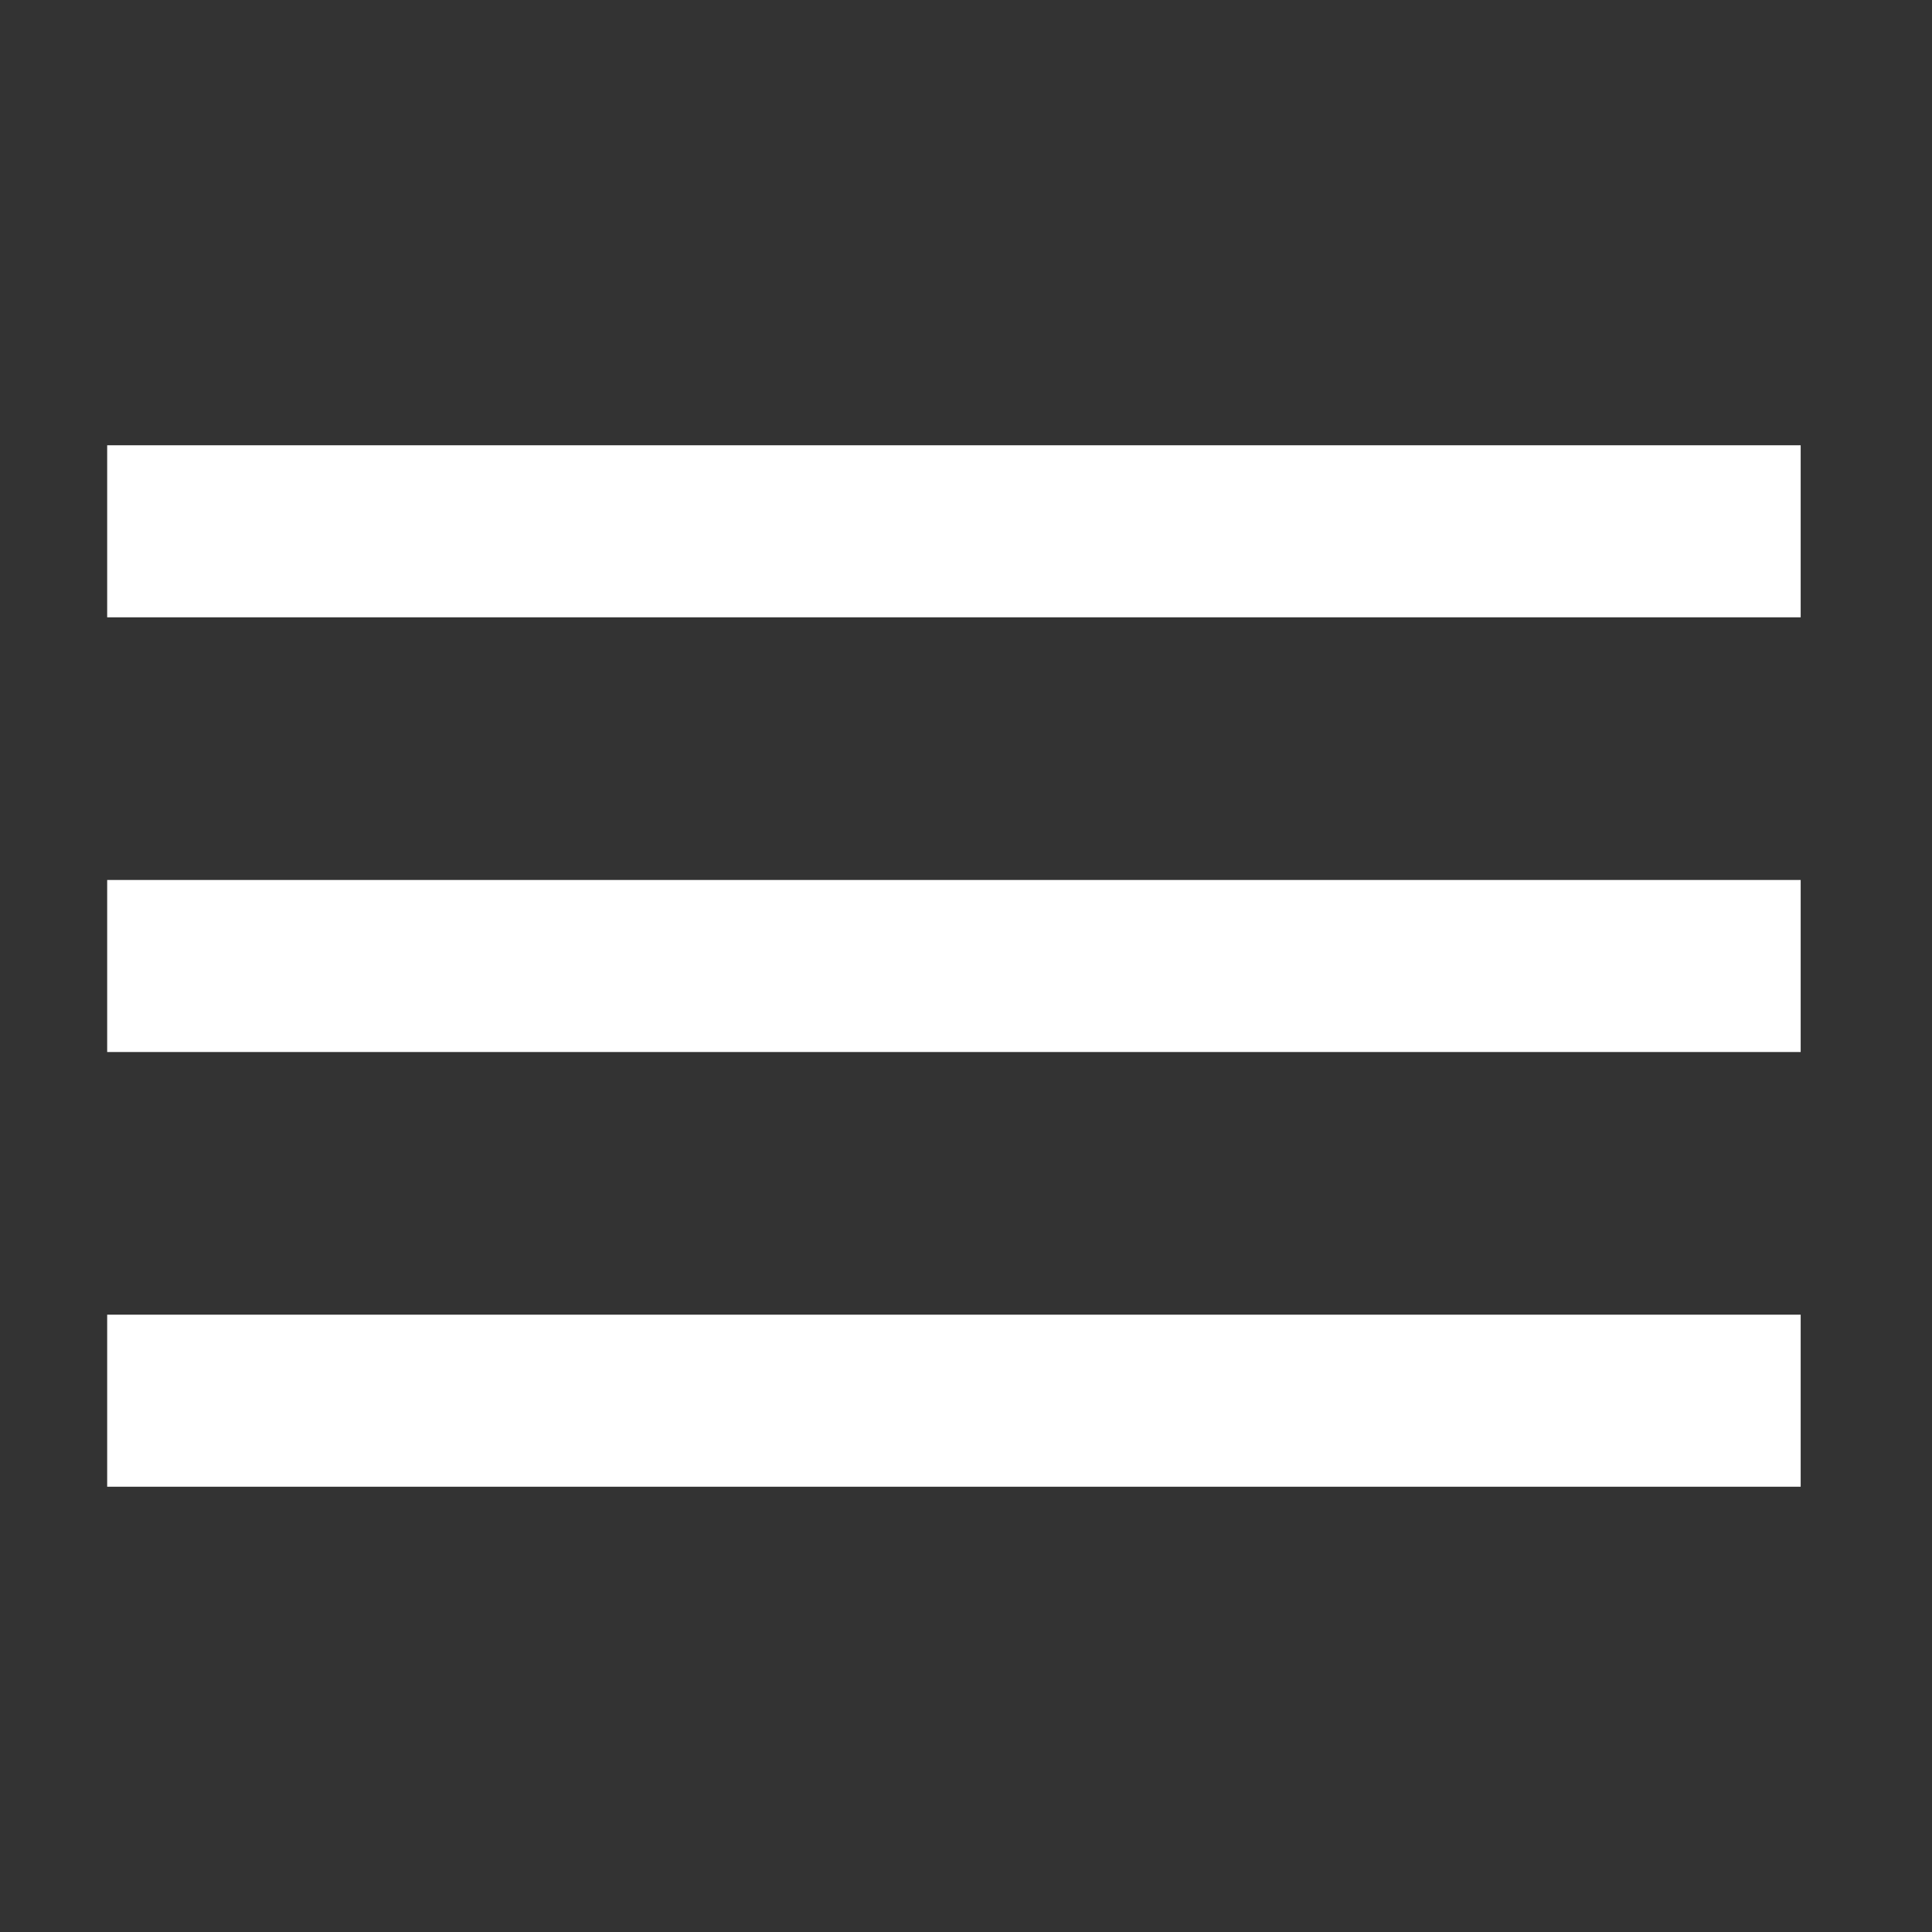
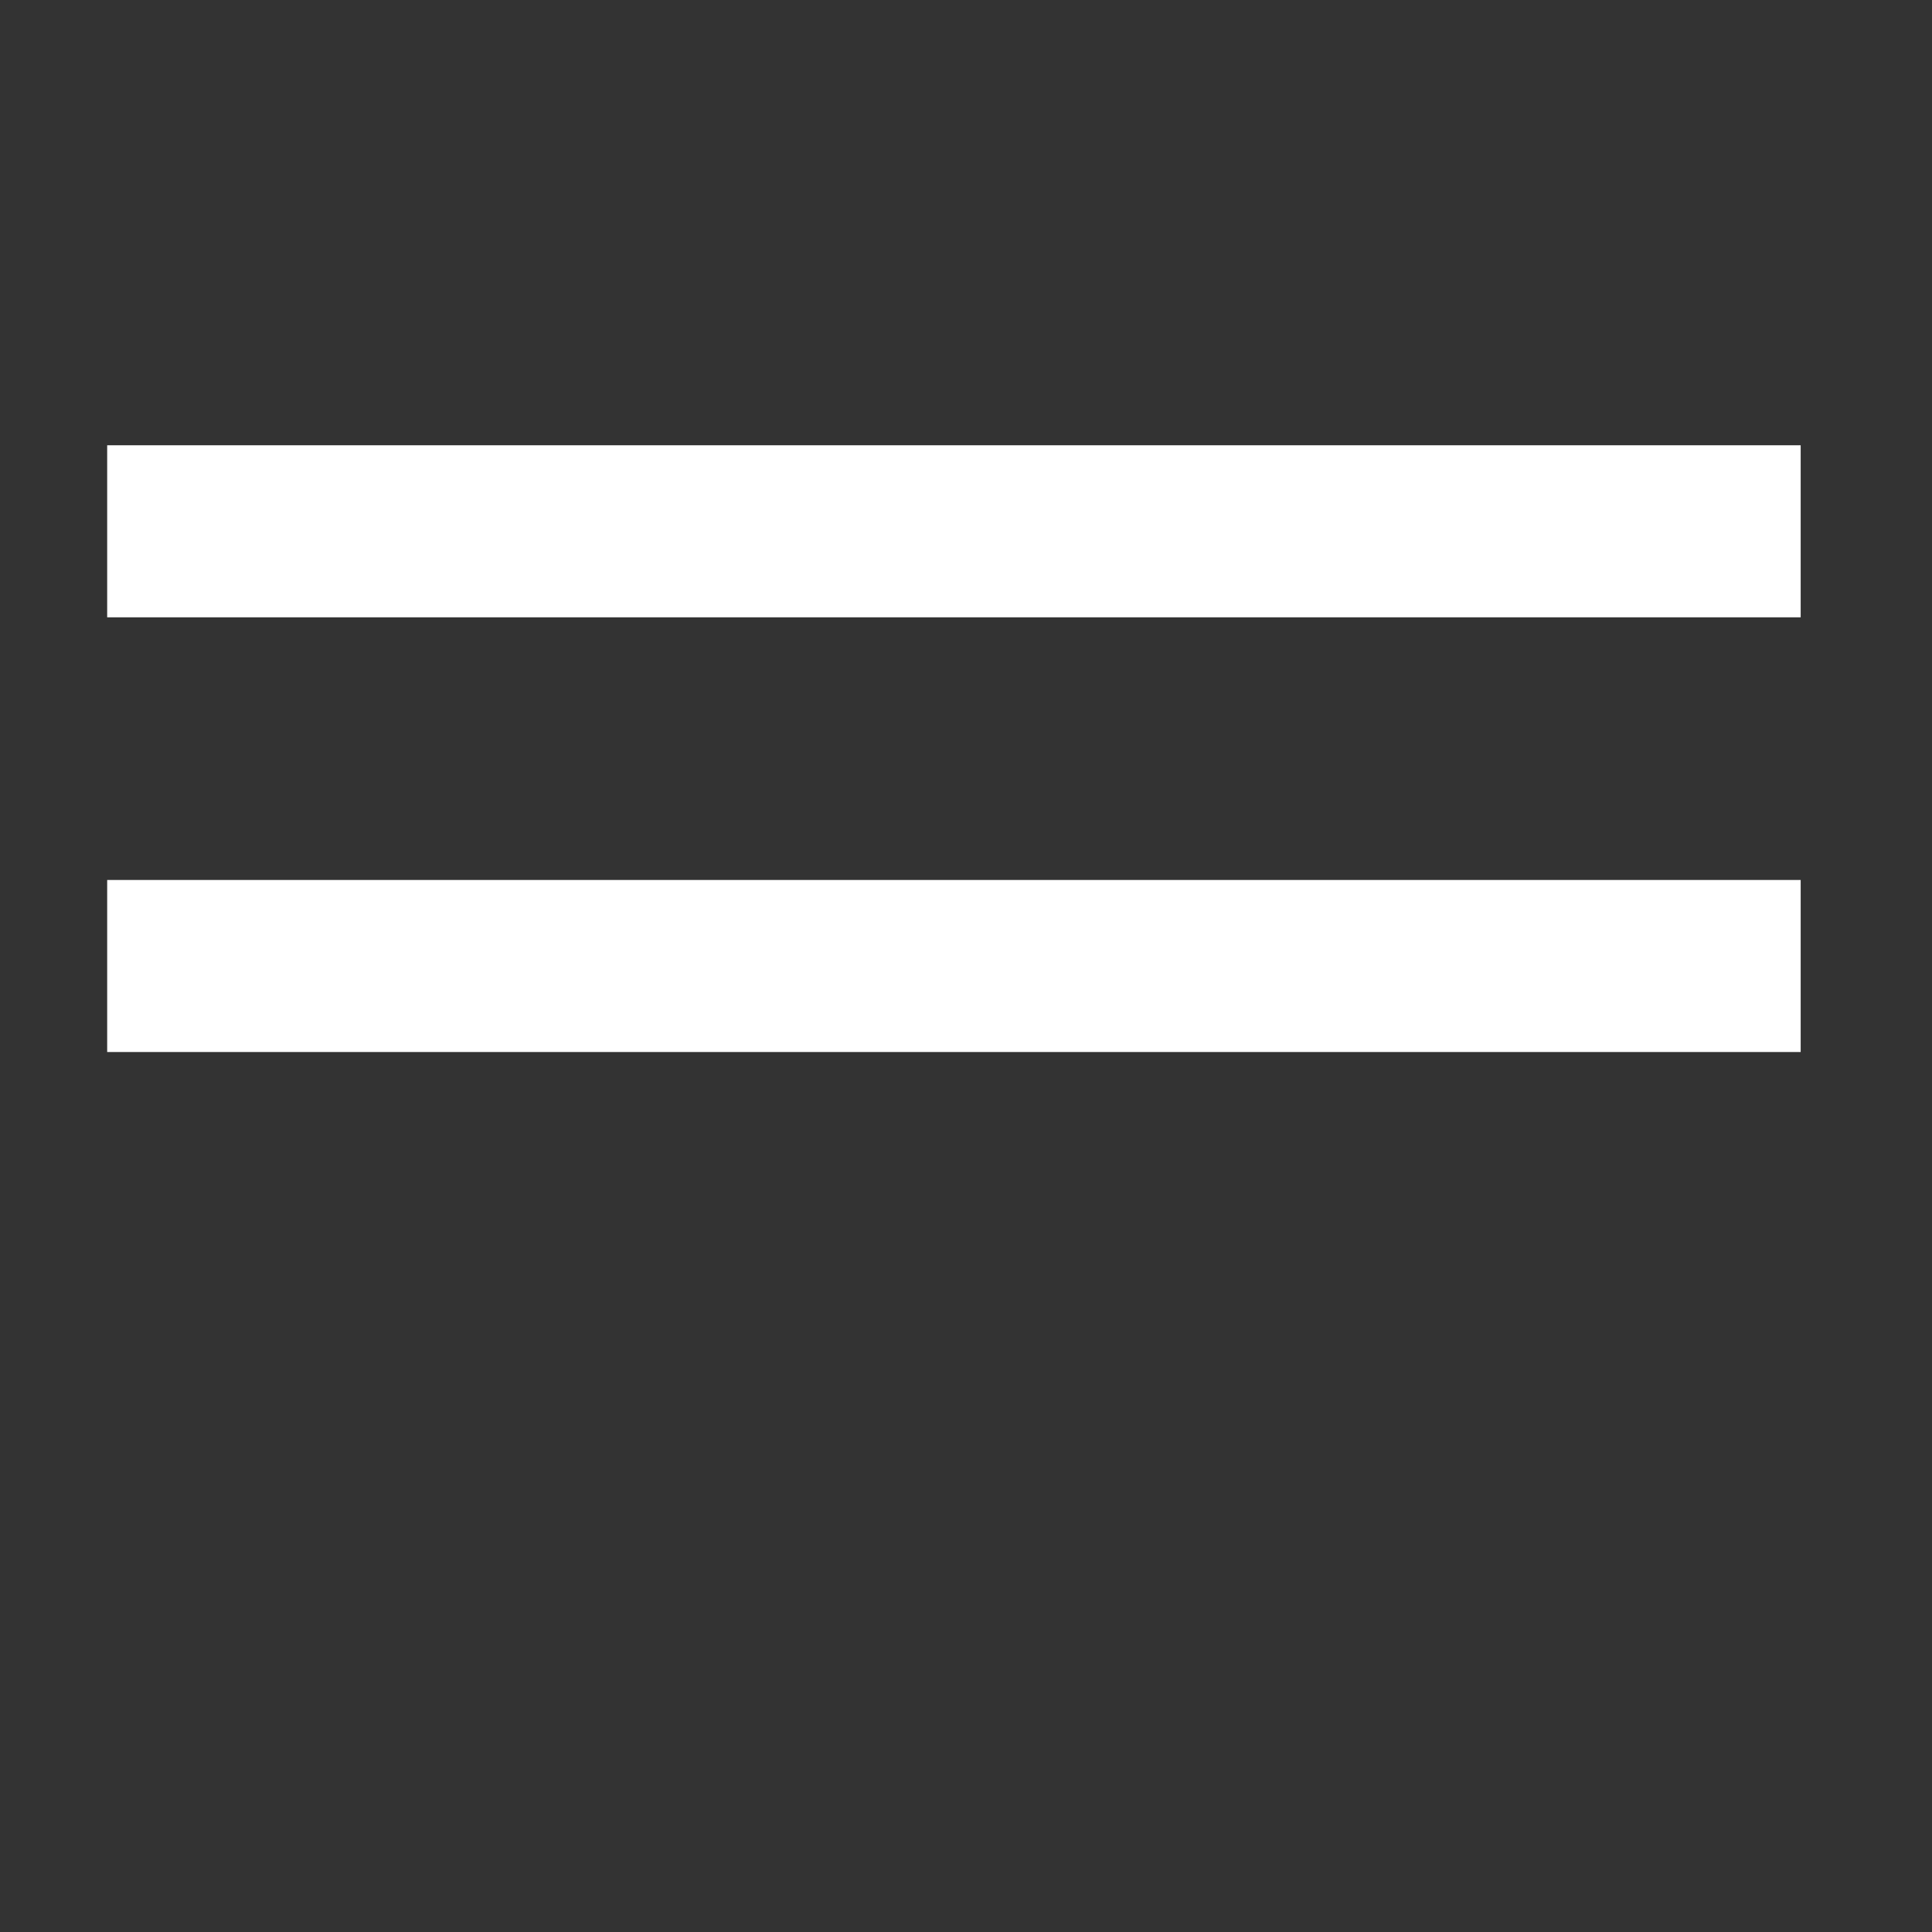
<svg xmlns="http://www.w3.org/2000/svg" width="20" height="20" viewBox="0 0 20 20" fill="none">
  <rect x="0" y="0" width="20" height="20" fill="#333333" stroke="none" />
  <path d="M2 5.5H17.75" stroke="white" stroke-width="1.781" stroke-linecap="square" />
  <path d="M2 10H17.75" stroke="white" stroke-width="1.781" stroke-linecap="square" />
-   <path d="M2 14.5H17.75" stroke="white" stroke-width="1.781" stroke-linecap="square" />
</svg>